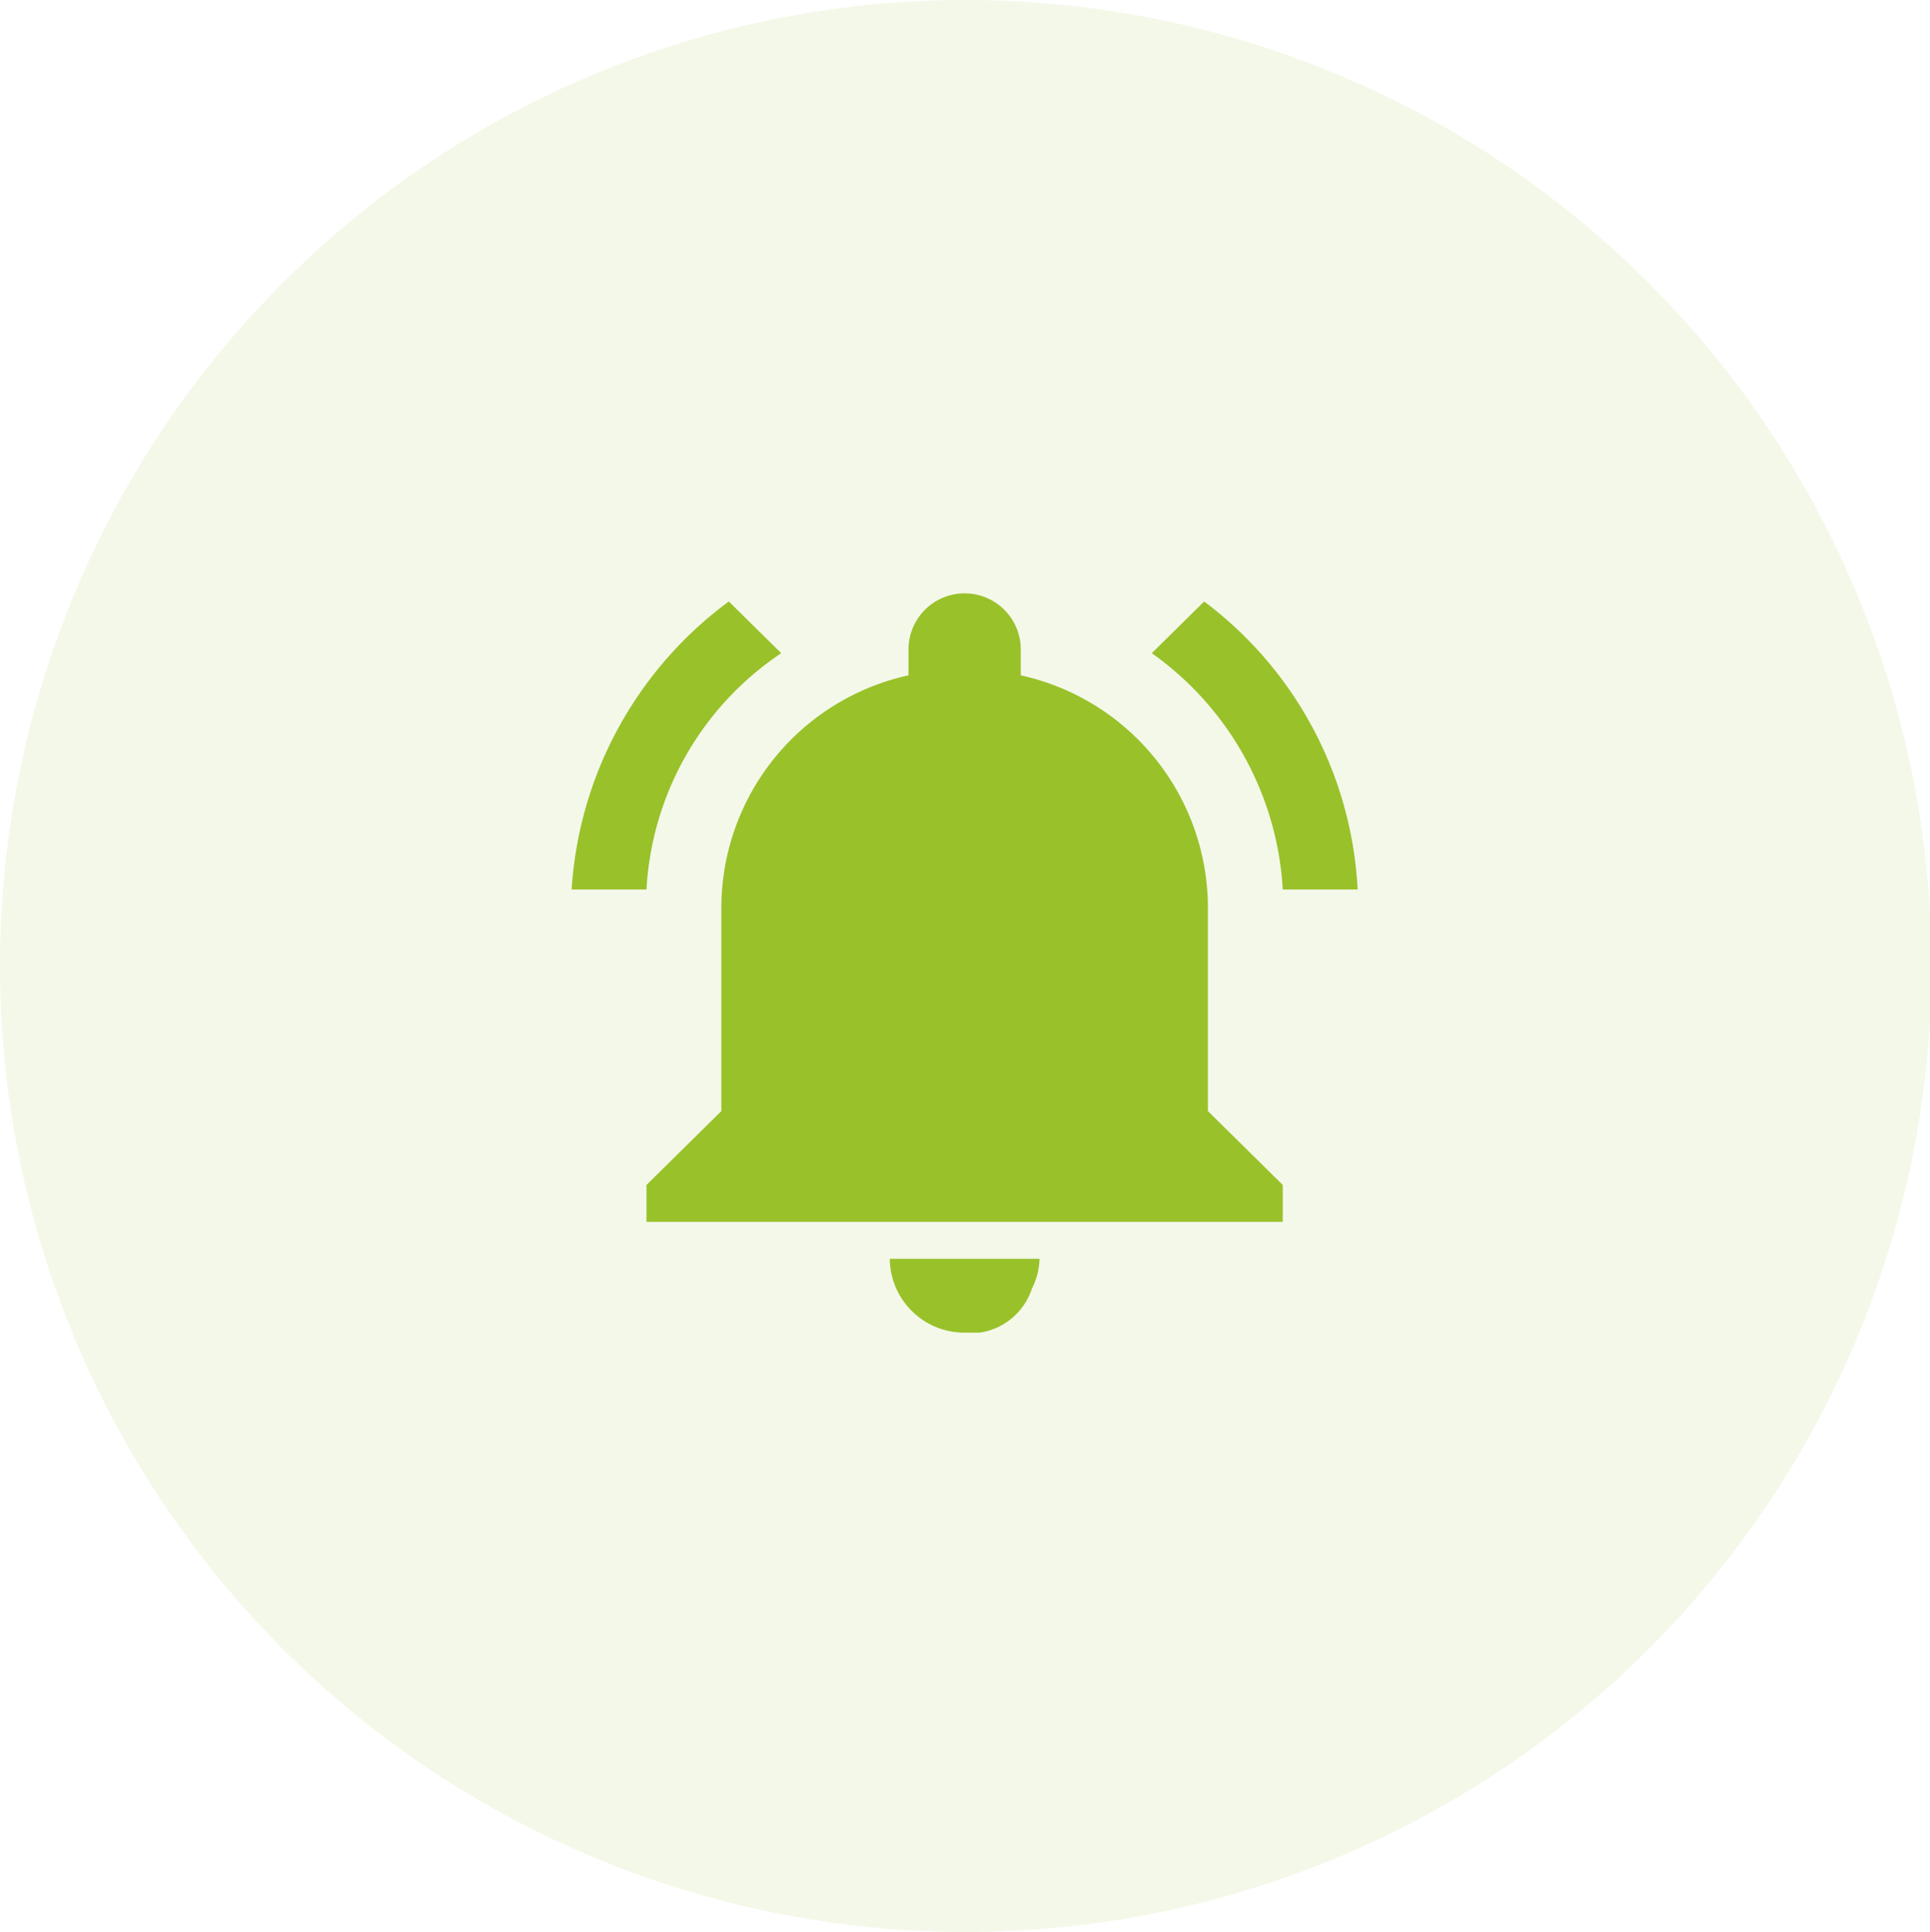
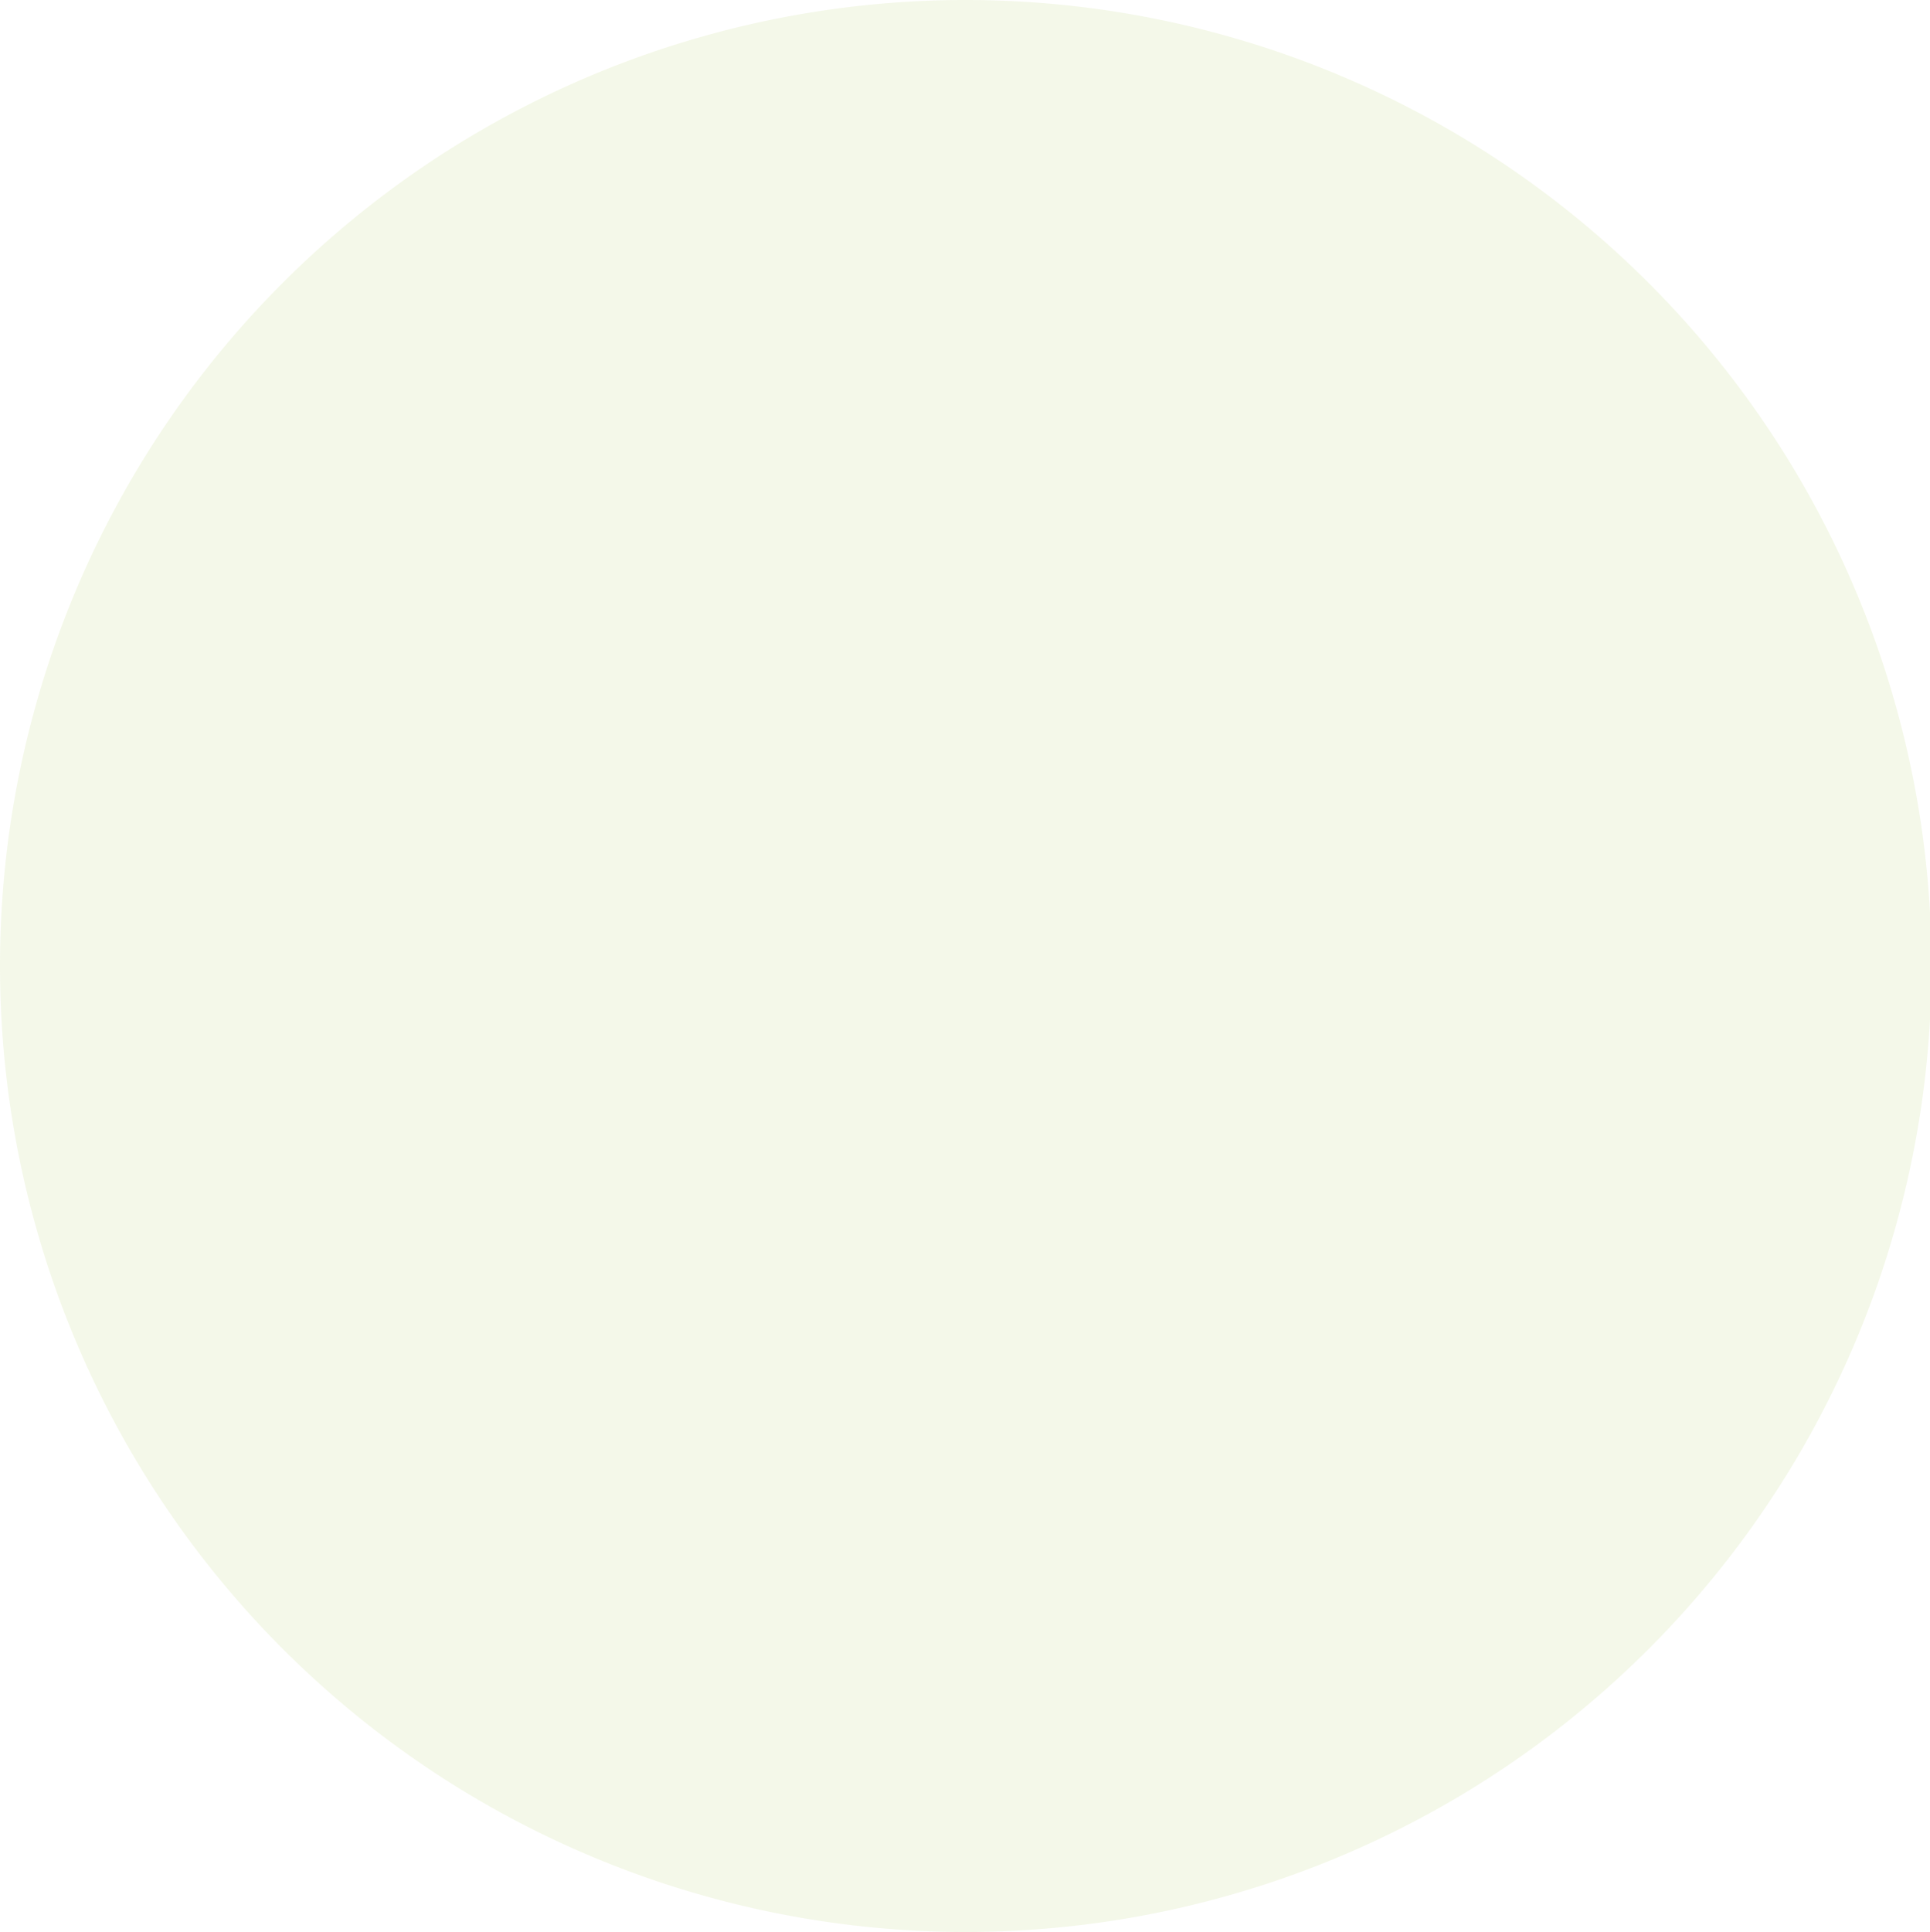
<svg xmlns="http://www.w3.org/2000/svg" width="81.031" height="81.094" viewBox="0 0 81.031 81.094">
  <g id="Group_1" data-name="Group 1" transform="translate(0 -0.062)">
    <path id="Path_1" data-name="Path 1" d="M40.516.062A40.547,40.547,0,1,1,0,40.609,40.531,40.531,0,0,1,40.516.062Z" fill="#99c12a" fill-rule="evenodd" opacity="0.102" />
-     <path id="Path_2" data-name="Path 2" d="M32.8,27.48l-2.2-2.17A16.285,16.285,0,0,0,24,37.4h3.143A12.772,12.772,0,0,1,32.8,27.48ZM53.857,37.4H57a16.126,16.126,0,0,0-6.443-12.09l-2.2,2.17A13.066,13.066,0,0,1,53.857,37.4Zm-3.143.775a10,10,0,0,0-7.857-9.765V27.325a2.357,2.357,0,0,0-4.714,0V28.41a10,10,0,0,0-7.857,9.765V46.7l-3.143,3.1v1.55H53.857V49.8l-3.143-3.1ZM40.5,56h.629a2.721,2.721,0,0,0,2.2-1.86,2.876,2.876,0,0,0,.315-1.24H37.357A3.131,3.131,0,0,0,40.5,56Z" fill="#99c12a" fill-rule="evenodd" />
  </g>
</svg>